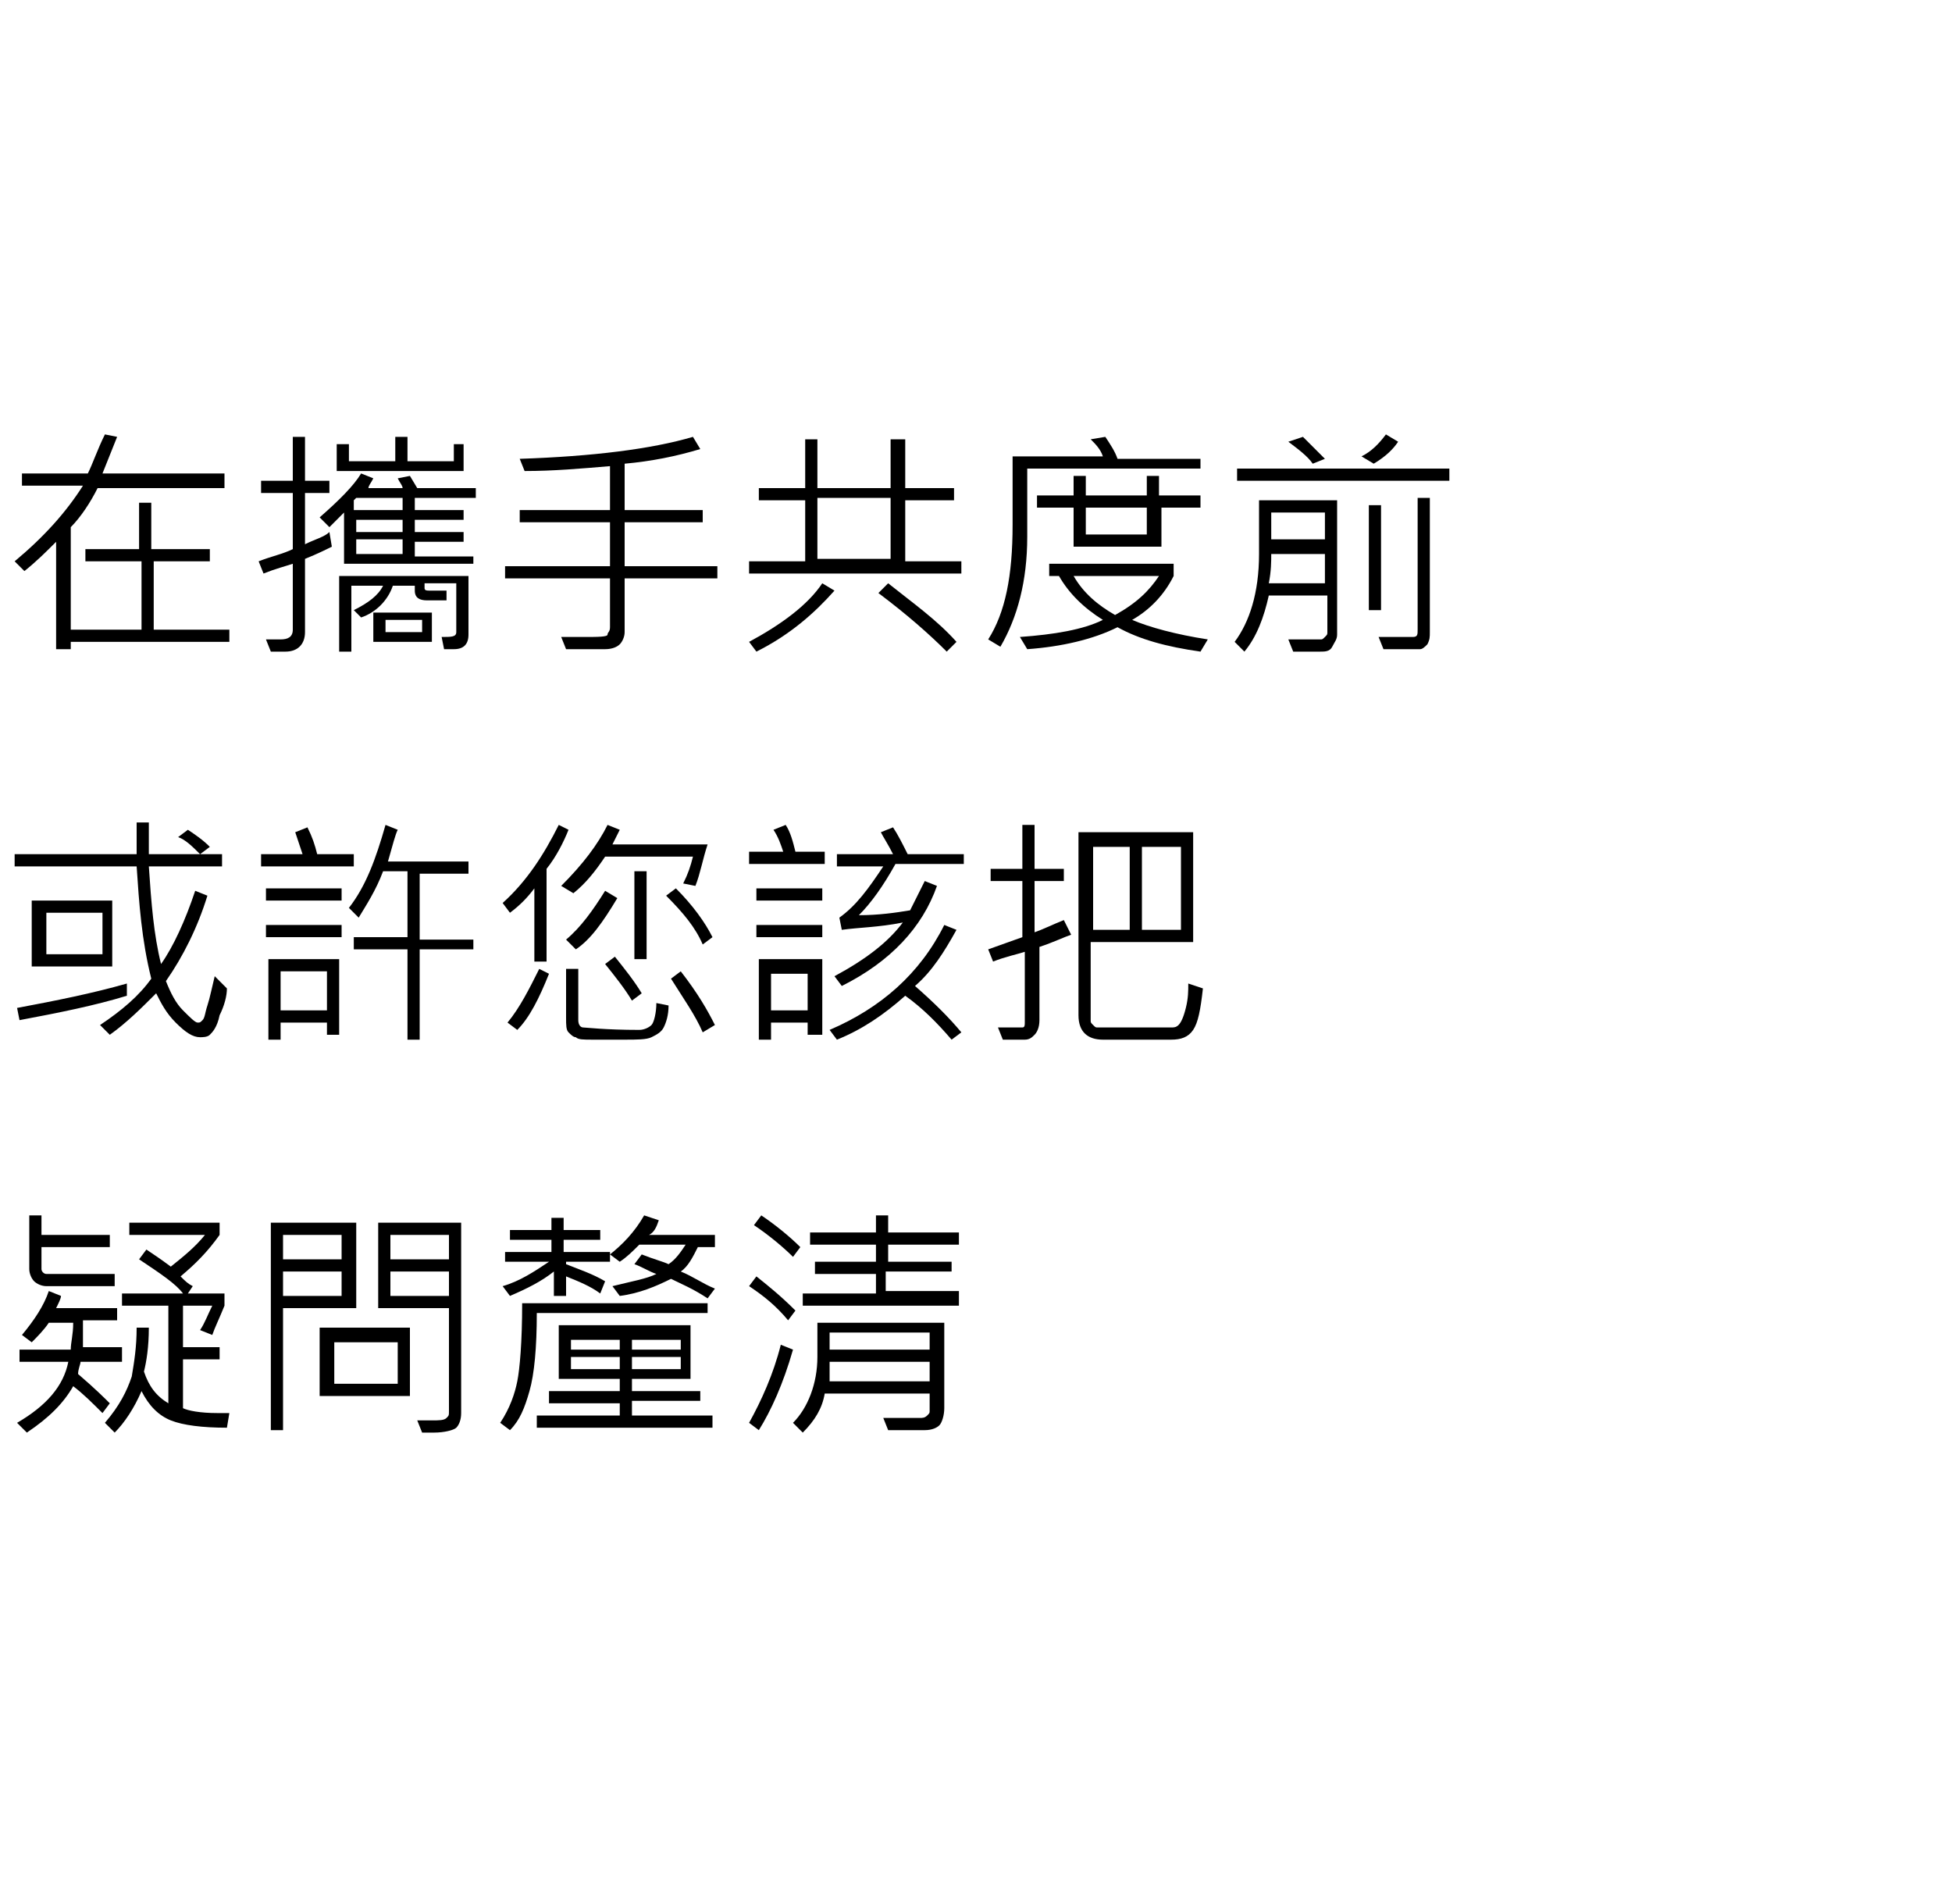
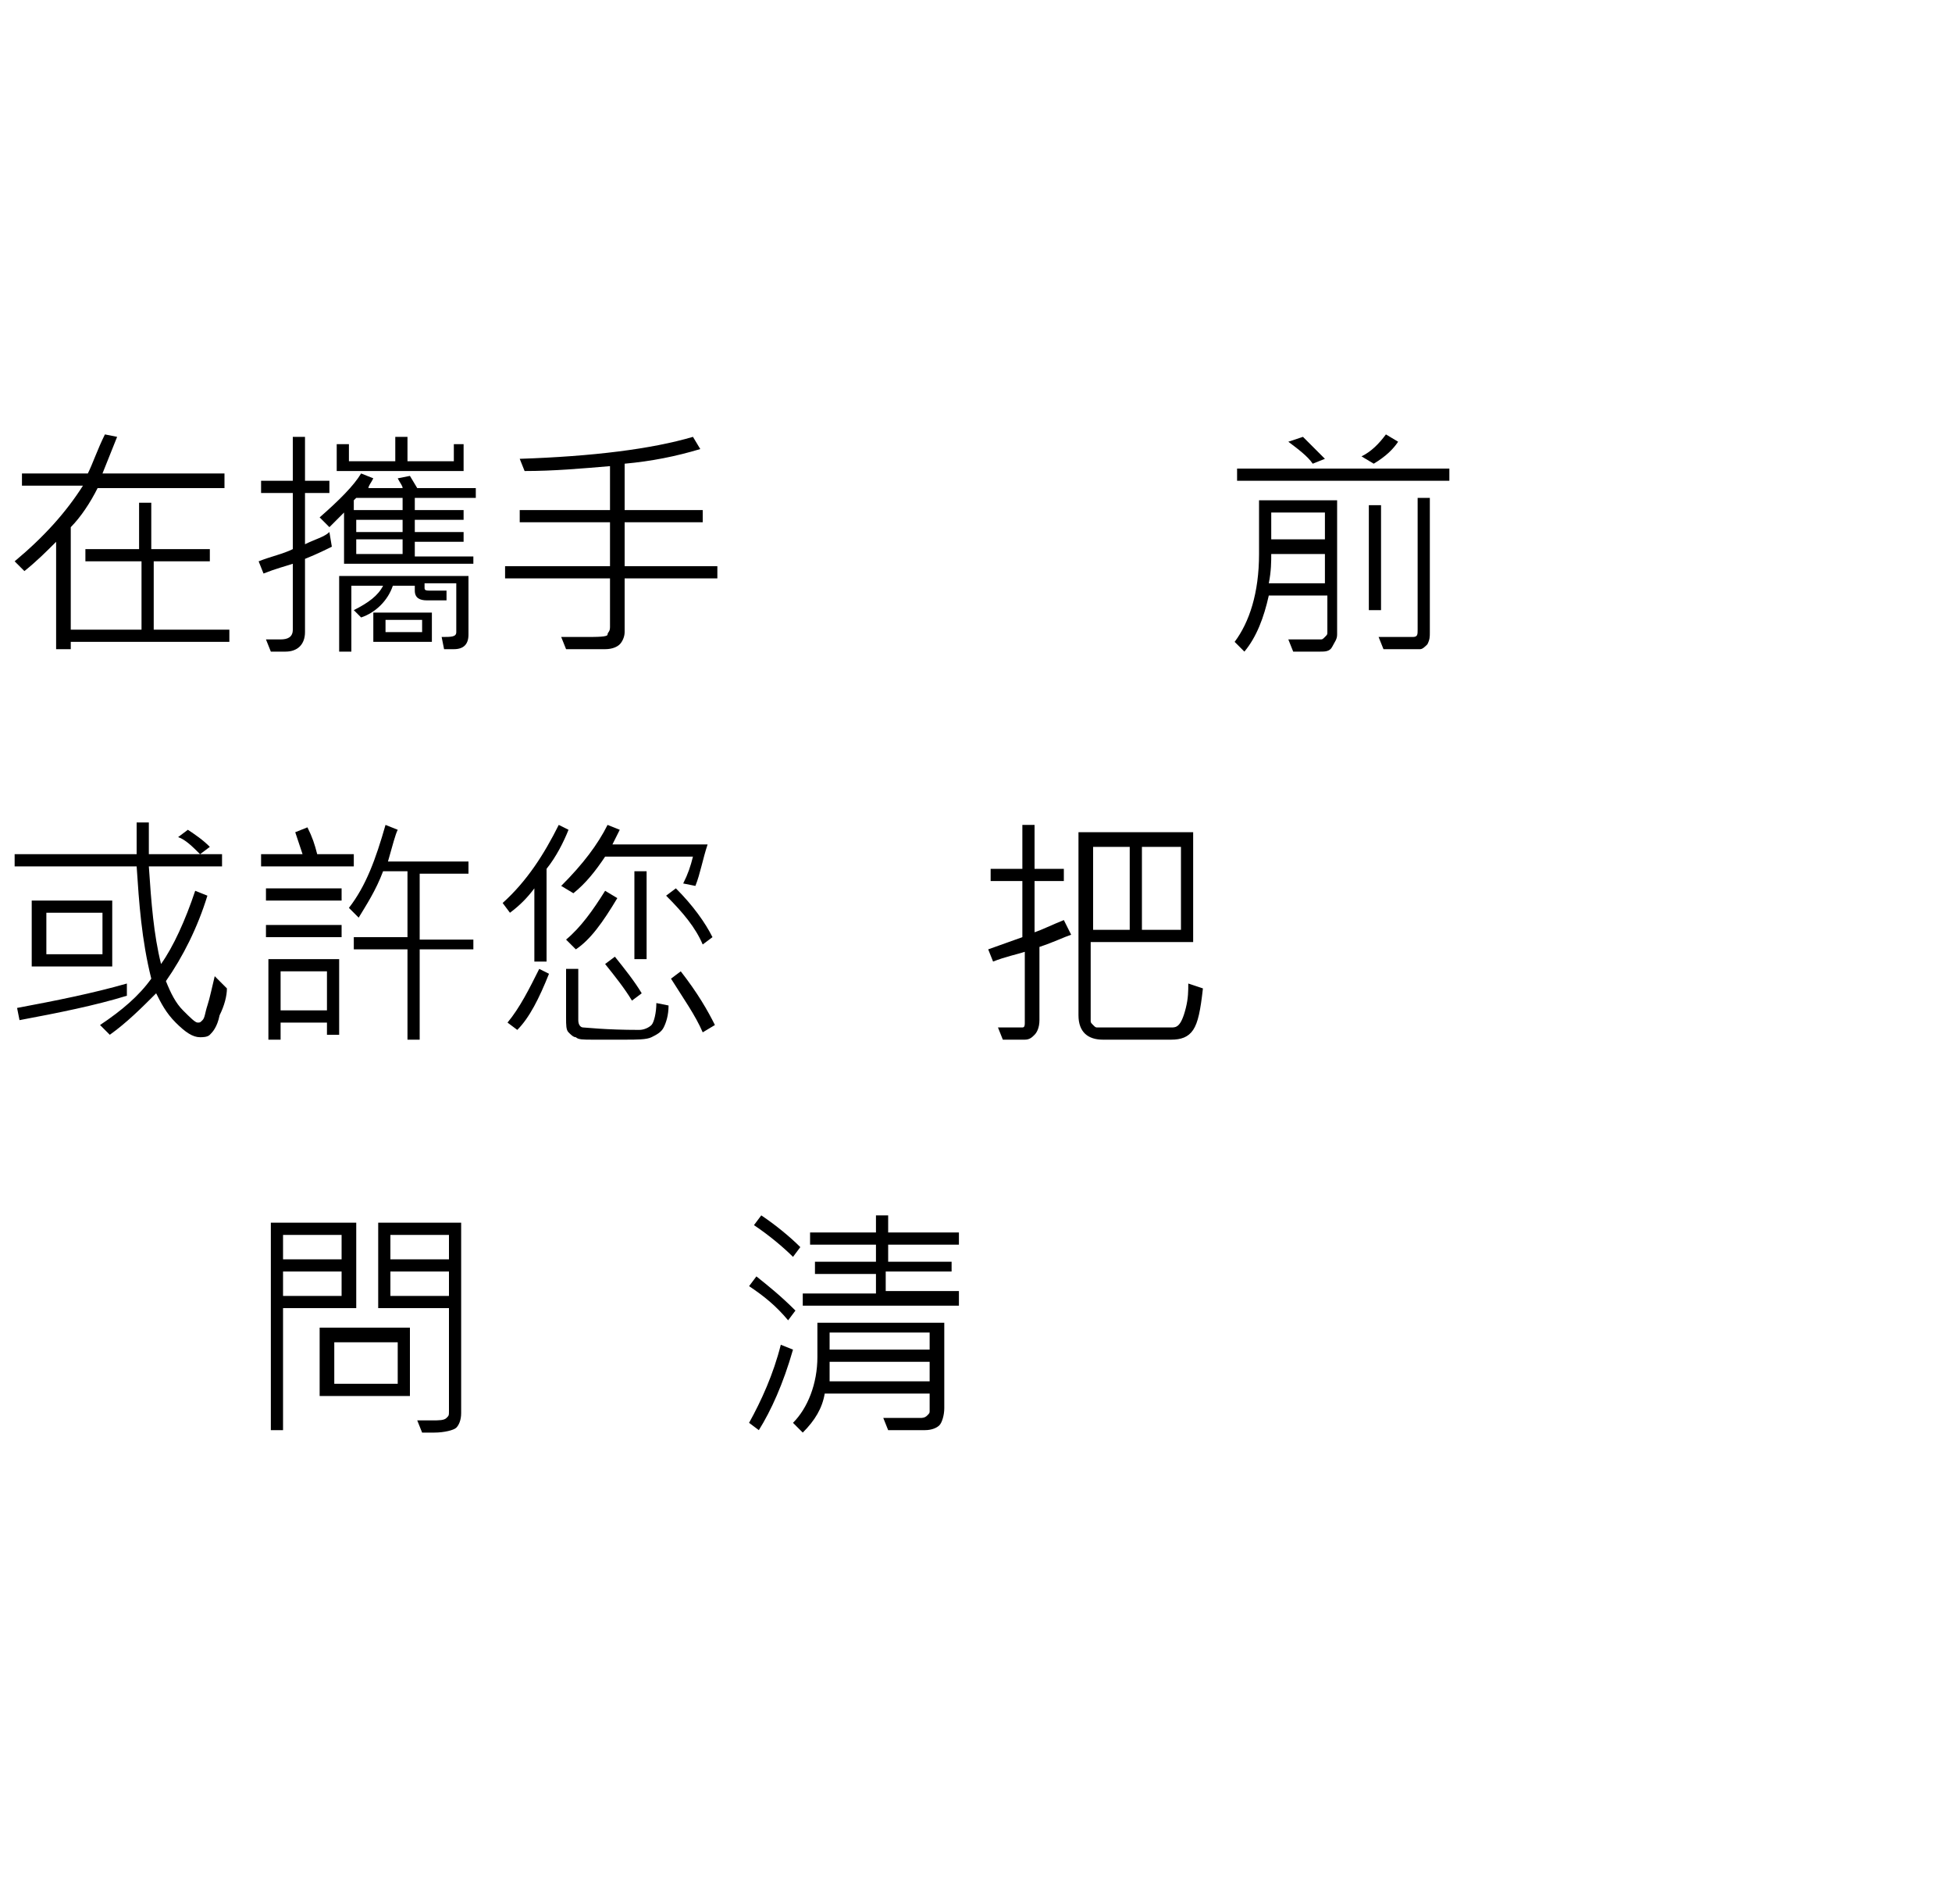
<svg xmlns="http://www.w3.org/2000/svg" version="1.1" id="婚前徵信" x="0px" y="0px" viewBox="0 0 80 78" style="enable-background:new 0 0 80 78;" xml:space="preserve">
  <title />
  <g id="icomoon-ignore">
</g>
  <g>
    <path d="M9.4,26.3H2.9v0.3H2.3v-4.4c-0.4,0.4-0.8,0.8-1.3,1.2l-0.4-0.4c1.2-1,2.1-2,2.8-3.1H0.9v-0.5h2.7c0.2-0.4,0.4-1,0.7-1.6   l0.5,0.1c-0.2,0.5-0.4,1-0.6,1.5h5V20H4c-0.3,0.6-0.7,1.2-1.1,1.6v4.2h2.9V23H3.5v-0.5h2.2v-1.9h0.5v1.9h2.4V23H6.3v2.8h3.1V26.3z" />
    <path d="M13.6,22.4c-0.2,0.1-0.6,0.3-1.1,0.5v3c0,0.5-0.3,0.8-0.8,0.8c-0.3,0-0.5,0-0.6,0l-0.2-0.5c0.3,0,0.5,0,0.6,0   c0.3,0,0.5-0.1,0.5-0.4v-2.7c-0.3,0.1-0.7,0.2-1.2,0.4L10.6,23c0.5-0.2,1-0.3,1.4-0.5v-2.3h-1.3v-0.5H12v-1.8h0.5v1.8h1v0.5h-1v2.1   c0.4-0.2,0.8-0.3,1-0.5L13.6,22.4z M19.4,23.1h-5.3V21l-0.6,0.6l-0.4-0.4c0.8-0.7,1.4-1.3,1.7-1.8l0.5,0.2   c-0.1,0.2-0.2,0.3-0.2,0.4h1.4c0-0.1-0.1-0.2-0.2-0.4l0.5-0.1l0.3,0.5h2.4v0.4H17v0.5h2v0.4h-2v0.5h2v0.4h-2v0.6h2.4V23.1z    M19,19.3h-5.2v-1.1h0.5v0.7h1.9v-1h0.5v1h1.9v-0.7H19V19.3z M19.2,26c0,0.4-0.2,0.6-0.6,0.6h-0.4l-0.1-0.5c0.4,0,0.6,0,0.6-0.2v-2   h-1.3v0.2c0,0.1,0.1,0.1,0.2,0.1h0.7v0.4h-0.8c-0.3,0-0.5-0.1-0.5-0.4V24h-0.9c-0.2,0.6-0.7,1.1-1.3,1.3L14.5,25   c0.6-0.3,1-0.6,1.2-1h-1.3v2.7h-0.5v-3.1h5.3V26z M16.5,20.9v-0.5h-1.9l-0.1,0.1v0.4H16.5z M16.5,21.8v-0.5h-1.9v0.5H16.5z    M16.5,22.7v-0.6h-1.9v0.6H16.5z M17.7,26.3h-2.4v-1.2h2.4V26.3z M17.3,25.9v-0.5h-1.5v0.5H17.3z" />
    <path d="M29.4,23.7h-3.8v2.2c0,0.2-0.1,0.4-0.2,0.5s-0.3,0.2-0.6,0.2s-0.6,0-1,0c-0.2,0-0.4,0-0.6,0L23,26.1c0.3,0,0.6,0,0.9,0   c0.6,0,1,0,1-0.1s0.1-0.1,0.1-0.3v-2h-4.3v-0.5H25v-1.8h-3.7v-0.5H25v-1.8c-1.2,0.1-2.3,0.2-3.5,0.2l-0.2-0.5   c3-0.1,5.4-0.4,7.1-0.9l0.3,0.5c-1,0.3-2,0.5-3.1,0.6v1.9h3.2v0.5h-3.2v1.8h3.8V23.7z" />
-     <path d="M34.2,24.2c-0.8,0.9-1.8,1.8-3.2,2.5l-0.3-0.4c1.3-0.7,2.4-1.5,3-2.4L34.2,24.2z M39.4,23.5h-8.7v-0.5H33v-2.5h-1.9v-0.5   H33v-2h0.5v2h3v-2h0.6v2h2v0.5h-2v2.5h2.3V23.5z M36.5,22.9v-2.5h-3v2.5H36.5z M39.2,26.3l-0.4,0.4c-0.7-0.7-1.6-1.5-2.8-2.4   l0.4-0.4C37.4,24.7,38.4,25.4,39.2,26.3z" />
-     <path d="M49.3,19.2h-7.2V22c0,1.8-0.4,3.3-1.1,4.5l-0.5-0.3c0.7-1.1,1-2.6,1-4.7v-2.8h3.7c-0.1-0.3-0.3-0.5-0.5-0.7l0.6-0.1   c0.2,0.3,0.4,0.6,0.5,0.9h3.4V19.2z M49.5,26.2l-0.3,0.5c-1.4-0.2-2.5-0.5-3.4-1c-1,0.5-2.3,0.8-3.7,0.9l-0.3-0.5   c1.4-0.1,2.6-0.3,3.4-0.7c-0.8-0.5-1.4-1.1-1.8-1.8h-0.4v-0.5h5.1v0.5c-0.4,0.8-1,1.4-1.7,1.8C47.1,25.7,48.2,26,49.5,26.2z    M49.3,20.8h-1.7v1.6H44v-1.6h-1.5v-0.5H44v-0.8h0.5v0.8H47v-0.8h0.5v0.8h1.7V20.8z M47.5,23.6H44c0.4,0.7,1,1.2,1.7,1.6   C46.6,24.7,47.1,24.2,47.5,23.6z M47,21.9v-1.1h-2.5v1.1H47z" />
    <path d="M54.8,26c0,0.2-0.1,0.3-0.2,0.5s-0.3,0.2-0.5,0.2s-0.4,0-0.6,0c-0.2,0-0.4,0-0.5,0l-0.2-0.5c0.3,0,0.7,0,1.3,0   c0.1,0,0.1,0,0.2-0.1s0.1-0.1,0.1-0.2v-1.5H52c-0.2,0.9-0.5,1.7-1,2.3l-0.4-0.4c0.6-0.8,1-2,1-3.6v-2.2h3.2V26z M59.4,19.7h-8.7   v-0.5h8.7V19.7z M54.3,23.9v-1.2h-2.2c0,0.3,0,0.7-0.1,1.2H54.3z M54.3,22.2V21h-2.2v1.1H54.3z M54.3,18.8L53.8,19   c-0.2-0.3-0.6-0.6-1-0.9l0.6-0.2C53.7,18.2,54,18.5,54.3,18.8z M57.3,18.1c-0.2,0.3-0.5,0.6-1,0.9l-0.5-0.3c0.4-0.2,0.7-0.5,1-0.9   L57.3,18.1z M56.6,25h-0.5v-4.3h0.5V25z M58.6,25.9c0,0.2,0,0.3-0.1,0.5c-0.1,0.1-0.2,0.2-0.3,0.2c-0.1,0-0.4,0-0.8,0   c-0.2,0-0.5,0-0.7,0l-0.2-0.5l1.4,0c0.2,0,0.2-0.1,0.2-0.3v-5.4h0.5V25.9z" />
    <path d="M5.2,40.8c-1.3,0.4-2.8,0.7-4.4,1l-0.1-0.5c1.6-0.3,3.1-0.6,4.5-1L5.2,40.8z M9.3,40.5c0,0.3-0.1,0.7-0.3,1.1   c-0.1,0.5-0.3,0.7-0.4,0.8c-0.1,0.1-0.3,0.1-0.4,0.1c-0.3,0-0.6-0.2-1-0.6c-0.4-0.4-0.6-0.8-0.8-1.2c-0.6,0.6-1.2,1.2-1.9,1.7   l-0.4-0.4c0.9-0.6,1.6-1.2,2.1-1.9c-0.4-1.6-0.5-3.1-0.6-4.6h-5v-0.5h5c0-0.3,0-0.8,0-1.3h0.5c0,0.6,0,1,0,1.3h3v0.5h-3   c0.1,1.5,0.2,2.8,0.5,4c0.5-0.7,1-1.8,1.4-3l0.5,0.2c-0.4,1.3-1,2.5-1.7,3.5c0.2,0.5,0.4,0.9,0.7,1.2s0.5,0.5,0.6,0.5   c0.1,0,0.1,0,0.2-0.1s0.1-0.3,0.2-0.6s0.2-0.8,0.3-1.2L9.3,40.5z M4.7,39.6H1.3v-2.7h3.3V39.6z M4.2,39.1v-1.7H1.9v1.7H4.2z    M8.6,34.7l-0.4,0.3c-0.3-0.3-0.6-0.6-0.9-0.7L7.7,34C8,34.2,8.3,34.4,8.6,34.7z" />
    <path d="M14.4,35.5h-3.7v-0.5h1.7c-0.1-0.3-0.2-0.6-0.3-0.9l0.5-0.2c0.2,0.4,0.3,0.7,0.4,1.1h1.5V35.5z M14,36.9h-3.1v-0.5H14V36.9   z M14,38.4h-3.1v-0.5H14V38.4z M13.9,42.4h-0.5v-0.5h-1.9v0.7H11v-3.3h2.9V42.4z M13.4,41.4v-1.6h-1.9v1.6H13.4z M19.4,38.9h-2.2   v3.7h-0.5v-3.7h-2.2v-0.5h2.2v-2.7h-1c-0.3,0.8-0.7,1.4-1,1.9l-0.4-0.4c0.7-0.9,1.1-2,1.5-3.4l0.5,0.2c-0.1,0.2-0.2,0.6-0.4,1.3   h3.3v0.5h-2v2.7h2.2V38.9z" />
    <path d="M23.3,34c-0.2,0.5-0.5,1.1-0.9,1.6v3.8h-0.5v-3c-0.3,0.4-0.6,0.7-1,1L20.6,37c1-0.9,1.7-2,2.3-3.2L23.3,34z M22.5,39.9   c-0.4,1-0.8,1.8-1.3,2.3l-0.4-0.3c0.5-0.6,0.9-1.4,1.3-2.2L22.5,39.9z M29,34.6c-0.2,0.6-0.3,1.2-0.5,1.7L28,36.2   c0.2-0.4,0.3-0.7,0.4-1.1h-3.6c-0.4,0.6-0.8,1.1-1.3,1.5L23,36.3c0.9-0.9,1.5-1.7,1.9-2.5l0.5,0.2c-0.1,0.2-0.2,0.4-0.3,0.6H29z    M25.3,36.8c-0.6,1-1.1,1.7-1.7,2.1l-0.4-0.4c0.6-0.5,1.1-1.2,1.6-2L25.3,36.8z M27.4,41.2c0,0.4-0.1,0.7-0.2,0.9   c-0.1,0.2-0.3,0.3-0.5,0.4s-0.6,0.1-1.1,0.1c-0.5,0-0.9,0-1.3,0s-0.6,0-0.7-0.1c-0.1,0-0.2-0.1-0.3-0.2s-0.1-0.3-0.1-0.6v-2h0.5   v2.1c0,0.2,0.1,0.3,0.2,0.3c0.1,0,0.9,0.1,2.3,0.1c0.2,0,0.4-0.1,0.5-0.2s0.2-0.5,0.2-0.9L27.4,41.2z M26.3,40.7L25.9,41   c-0.3-0.5-0.7-1-1.1-1.5l0.4-0.3C25.6,39.7,26,40.2,26.3,40.7z M26.6,39.3H26v-3.6h0.5V39.3z M29.2,38.4l-0.4,0.3   c-0.3-0.7-0.8-1.3-1.5-2l0.4-0.3C28.4,37.1,28.9,37.8,29.2,38.4z M29.3,42l-0.5,0.3c-0.3-0.7-0.8-1.4-1.3-2.2l0.4-0.3   C28.6,40.7,29,41.4,29.3,42z" />
-     <path d="M33.8,35.4h-3.1v-0.5h1.4c-0.1-0.3-0.2-0.6-0.4-0.9l0.5-0.2c0.2,0.3,0.3,0.7,0.4,1.1h1.2V35.4z M33.7,36.9h-2.7v-0.5h2.7   V36.9z M33.7,38.4h-2.7v-0.5h2.7V38.4z M33.6,42.4h-0.5v-0.5h-1.5v0.7l-0.5,0v-3.3h2.6V42.4z M33.1,41.4v-1.5h-1.5v1.5H33.1z    M39.4,42.3L39,42.6c-0.6-0.7-1.2-1.3-1.9-1.8c-0.9,0.8-1.8,1.4-2.8,1.8L34,42.2c2.1-0.9,3.7-2.3,4.7-4.3l0.5,0.2   c-0.5,0.9-1,1.7-1.7,2.3C38.3,41.1,38.9,41.7,39.4,42.3z M39.4,35.4h-2.7c-0.5,0.9-1,1.6-1.5,2.1c0.8,0,1.5-0.1,2.1-0.2   c0.2-0.4,0.4-0.8,0.6-1.2l0.5,0.2c-0.6,1.7-1.9,3.1-3.9,4.1l-0.3-0.4c1.3-0.7,2.2-1.4,2.8-2.2C36,38,35.2,38,34.5,38.1l-0.1-0.5   c0.7-0.5,1.2-1.2,1.8-2.1h-1.9v-0.5h2.3c-0.2-0.4-0.4-0.7-0.5-0.9l0.5-0.2c0.2,0.3,0.4,0.7,0.6,1.1h2.3V35.4z" />
    <path d="M43.9,38.3c-0.3,0.1-0.7,0.3-1.3,0.5v3c0,0.3-0.1,0.5-0.2,0.6c-0.1,0.1-0.2,0.2-0.4,0.2s-0.5,0-0.9,0l-0.2-0.5   c0.6,0,0.9,0,1,0s0.1-0.1,0.1-0.2V39c-0.3,0.1-0.8,0.2-1.3,0.4l-0.2-0.5l1.4-0.5v-2.3h-1.3v-0.5h1.3v-1.8h0.5v1.8h1.2v0.5h-1.2v2.1   c0.3-0.1,0.7-0.3,1.2-0.5L43.9,38.3z M49.3,40.5c-0.1,0.9-0.2,1.4-0.4,1.7c-0.2,0.3-0.5,0.4-0.9,0.4h-2.8c-0.6,0-1-0.3-1-1v-7.5   h4.7v4.5h-4.2v3.2c0,0.1,0,0.1,0.1,0.2c0.1,0.1,0.1,0.1,0.2,0.1h3c0.1,0,0.2,0,0.3-0.1c0.1-0.1,0.2-0.3,0.3-0.7   c0.1-0.4,0.1-0.7,0.1-1L49.3,40.5z M46.3,38.1v-3.4h-1.5v3.4H46.3z M48.4,38.1v-3.4h-1.6v3.4H48.4z" />
-     <path d="M5,55.8H3.3c0,0.1-0.1,0.3-0.1,0.5c0.7,0.6,1.1,1,1.3,1.2l-0.3,0.4c-0.4-0.4-0.8-0.8-1.2-1.1c-0.4,0.7-1,1.3-1.9,1.9   l-0.4-0.4c1.2-0.7,1.9-1.5,2.1-2.5h-2v-0.5h2.1c0-0.3,0.1-0.6,0.1-1.1h-1c-0.2,0.3-0.5,0.6-0.7,0.8l-0.4-0.3   c0.5-0.6,0.9-1.2,1.1-1.8l0.5,0.2c0,0.1-0.1,0.3-0.2,0.5h2.5v0.5H3.4c0,0.3,0,0.6,0,1.1H5V55.8z M4.8,52.7H1.9   c-0.2,0-0.4-0.1-0.5-0.2s-0.2-0.3-0.2-0.5v-2.2h0.5v0.8h2.8v0.5H1.7V52c0,0.1,0.1,0.2,0.2,0.2h2.8V52.7z M9.4,57.9l-0.1,0.6   c-1,0-1.8-0.1-2.3-0.3c-0.5-0.2-0.9-0.6-1.2-1.2c-0.3,0.7-0.7,1.3-1.1,1.7l-0.4-0.4c0.6-0.7,0.9-1.3,1.1-1.9c0.1-0.6,0.2-1.2,0.2-2   h0.5c0,0.8-0.1,1.4-0.2,1.8c0.2,0.6,0.5,1,1,1.3v-4H5V53h2.5c-0.3-0.4-0.9-0.8-1.8-1.4L6,51.2c0.3,0.2,0.6,0.4,1,0.7   c0.5-0.4,1-0.8,1.4-1.3H5.3v-0.5H9v0.5c-0.5,0.7-1,1.2-1.6,1.7c0.2,0.2,0.3,0.3,0.5,0.4L7.7,53h1.5v0.5C9,54,8.8,54.4,8.7,54.7   l-0.5-0.2c0.2-0.3,0.3-0.6,0.5-1H7.5v1.7H9v0.5H7.5v2c0.2,0.1,0.7,0.2,1.4,0.2C9.1,57.9,9.3,57.9,9.4,57.9z" />
    <path d="M14.6,53.6h-3v5h-0.5v-8.5h3.5V53.6z M14,51.6v-1h-2.4v1H14z M14,53.1v-1h-2.4v1H14z M16.8,57.2h-3.7v-2.8h3.7V57.2z    M16.3,56.7V55h-2.6v1.7H16.3z M18.9,57.9c0,0.3-0.1,0.5-0.2,0.6s-0.5,0.2-0.9,0.2c-0.1,0-0.3,0-0.5,0l-0.2-0.5c0.2,0,0.4,0,0.6,0   c0.3,0,0.5,0,0.6-0.1s0.1-0.1,0.1-0.3v-4.2h-2.9v-3.5h3.4V57.9z M18.4,51.6v-1H16v1H18.4z M18.4,53.1v-1H16v1H18.4z" />
-     <path d="M29.1,53.8h-7.1c0,1.4-0.1,2.5-0.3,3.2s-0.4,1.2-0.8,1.6l-0.4-0.3c0.4-0.6,0.6-1.2,0.7-1.7s0.2-1.6,0.2-3.2h7.6V53.8z    M25,51.7h-1.8v0.1c0.5,0.2,1.1,0.4,1.6,0.7L24.6,53c-0.4-0.3-0.9-0.5-1.4-0.7v0.8h-0.5v-1c-0.5,0.4-1.1,0.7-1.8,1l-0.3-0.4   c0.7-0.2,1.3-0.6,1.9-1h-1.8v-0.4h1.9v-0.5h-1.7v-0.4h1.7v-0.5h0.5v0.5h1.5v0.4h-1.5v0.5H25V51.7z M29.2,58.5H22V58h3.4v-0.5h-2.9   V57h2.9v-0.5h-2.5v-2.2h5.4v2.2h-2.4V57h2.8v0.4h-2.8V58h3.3V58.5z M25.4,55.3v-0.4h-2v0.4H25.4z M25.4,56.1v-0.5h-2v0.5H25.4z    M29.3,51.1h-0.7c-0.2,0.4-0.4,0.8-0.7,1c0.5,0.2,0.9,0.5,1.4,0.7L29,53.2c-0.6-0.4-1.1-0.6-1.5-0.8c-0.6,0.3-1.3,0.6-2.1,0.7   l-0.3-0.4c0.8-0.2,1.4-0.3,1.8-0.5c-0.3-0.1-0.6-0.3-0.9-0.4l0.3-0.4c0.5,0.2,0.9,0.3,1.1,0.4c0.3-0.2,0.5-0.5,0.7-0.8h-1.9   c-0.3,0.3-0.5,0.5-0.8,0.7l-0.4-0.3c0.5-0.4,1-0.9,1.4-1.6L27,50c-0.1,0.3-0.2,0.5-0.4,0.6h2.7V51.1z M27.9,55.3v-0.4h-2v0.4H27.9z    M27.9,56.1v-0.5h-2v0.5H27.9z" />
    <path d="M32.6,53.7l-0.3,0.4c-0.5-0.6-1-1-1.6-1.4l0.3-0.4C31.5,52.7,32,53.1,32.6,53.7z M32.5,55.3c-0.4,1.4-0.9,2.5-1.4,3.3   l-0.4-0.3c0.5-0.9,1-2,1.3-3.2L32.5,55.3z M32.8,51.1l-0.3,0.4c-0.4-0.4-1-0.9-1.6-1.3l0.3-0.4C31.8,50.2,32.4,50.7,32.8,51.1z    M38.7,57.7c0,0.3-0.1,0.6-0.2,0.7c-0.1,0.1-0.3,0.2-0.6,0.2c-0.2,0-0.7,0-1.5,0l-0.2-0.5c0.2,0,0.5,0,0.8,0c0.3,0,0.6,0,0.7,0   c0.1,0,0.2,0,0.3-0.1c0.1-0.1,0.1-0.1,0.1-0.2v-0.7h-4.3c-0.1,0.6-0.4,1.1-0.9,1.6l-0.4-0.4c0.6-0.6,1-1.6,1-2.7v-1.4h5.2V57.7z    M39.4,53.5h-6.5v-0.5h3v-0.8h-2.5v-0.5h2.5v-0.7h-2.7v-0.5h2.7v-0.7h0.5v0.7h2.9v0.5h-2.9v0.7H39v0.4h-2.7v0.8h3V53.5z M38.1,56.6   v-0.8H34c0,0.2,0,0.4,0,0.8H38.1z M38.1,55.3v-0.7H34v0.7H38.1z" />
  </g>
</svg>